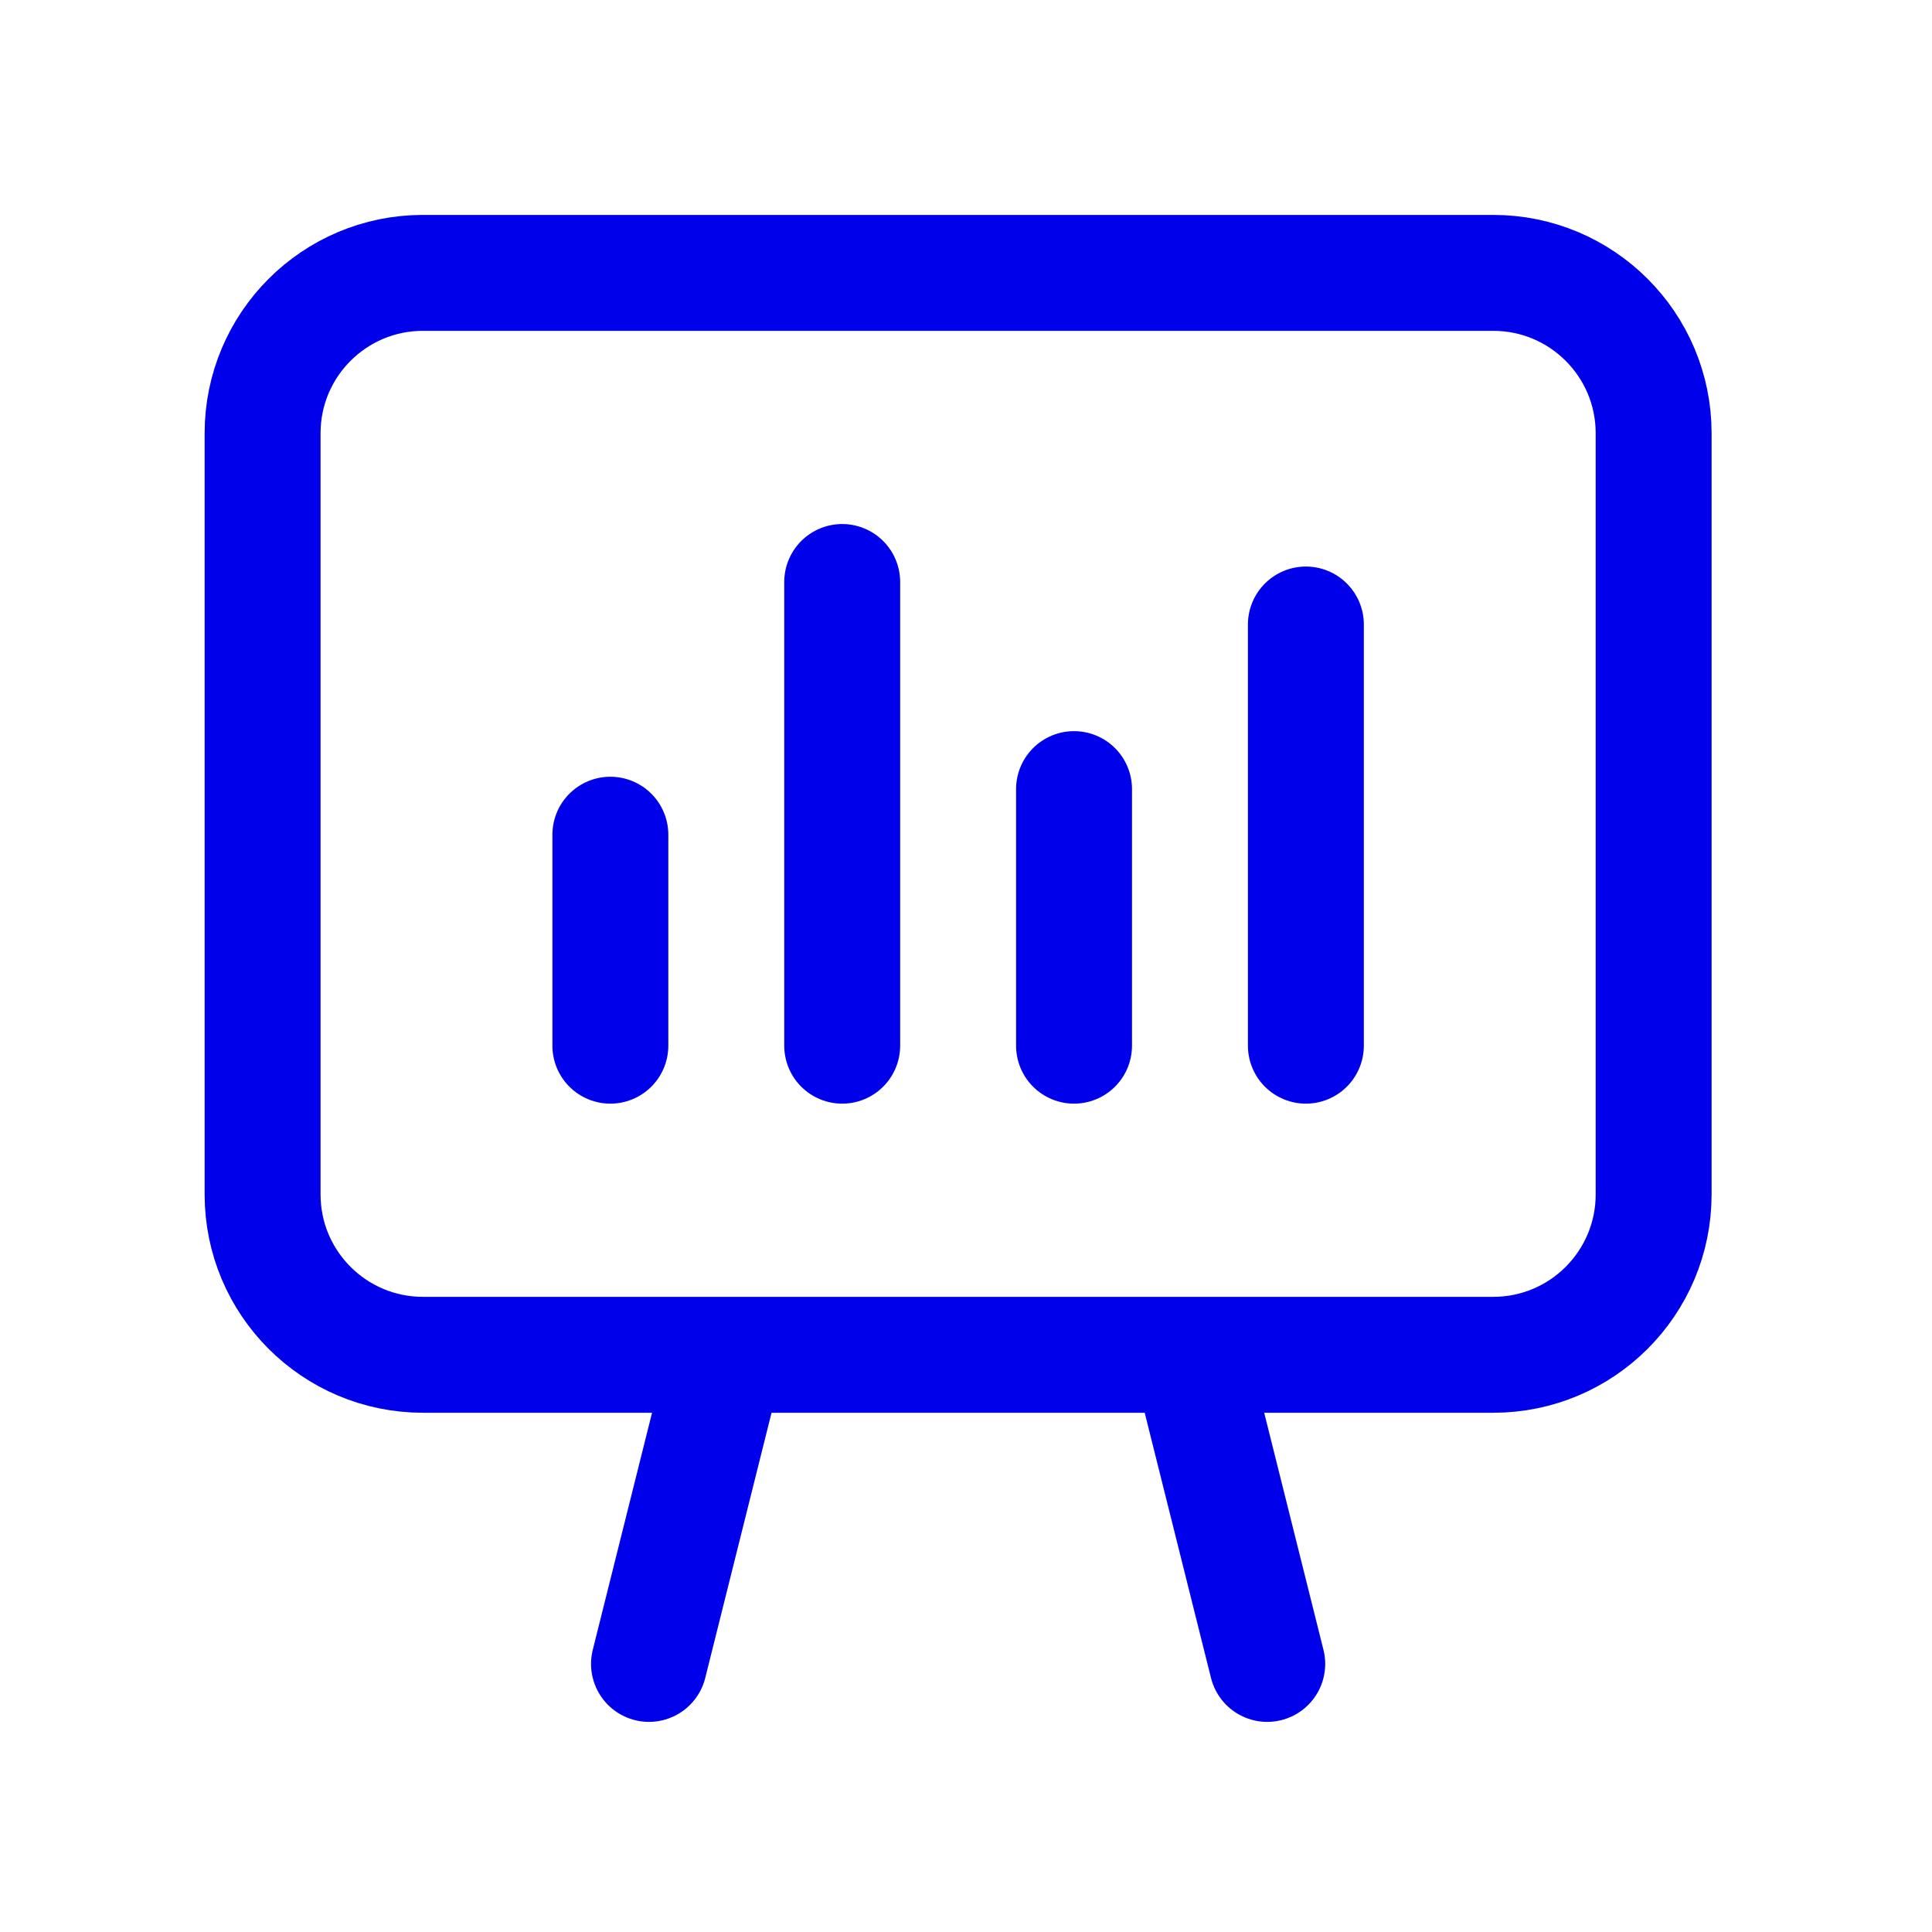
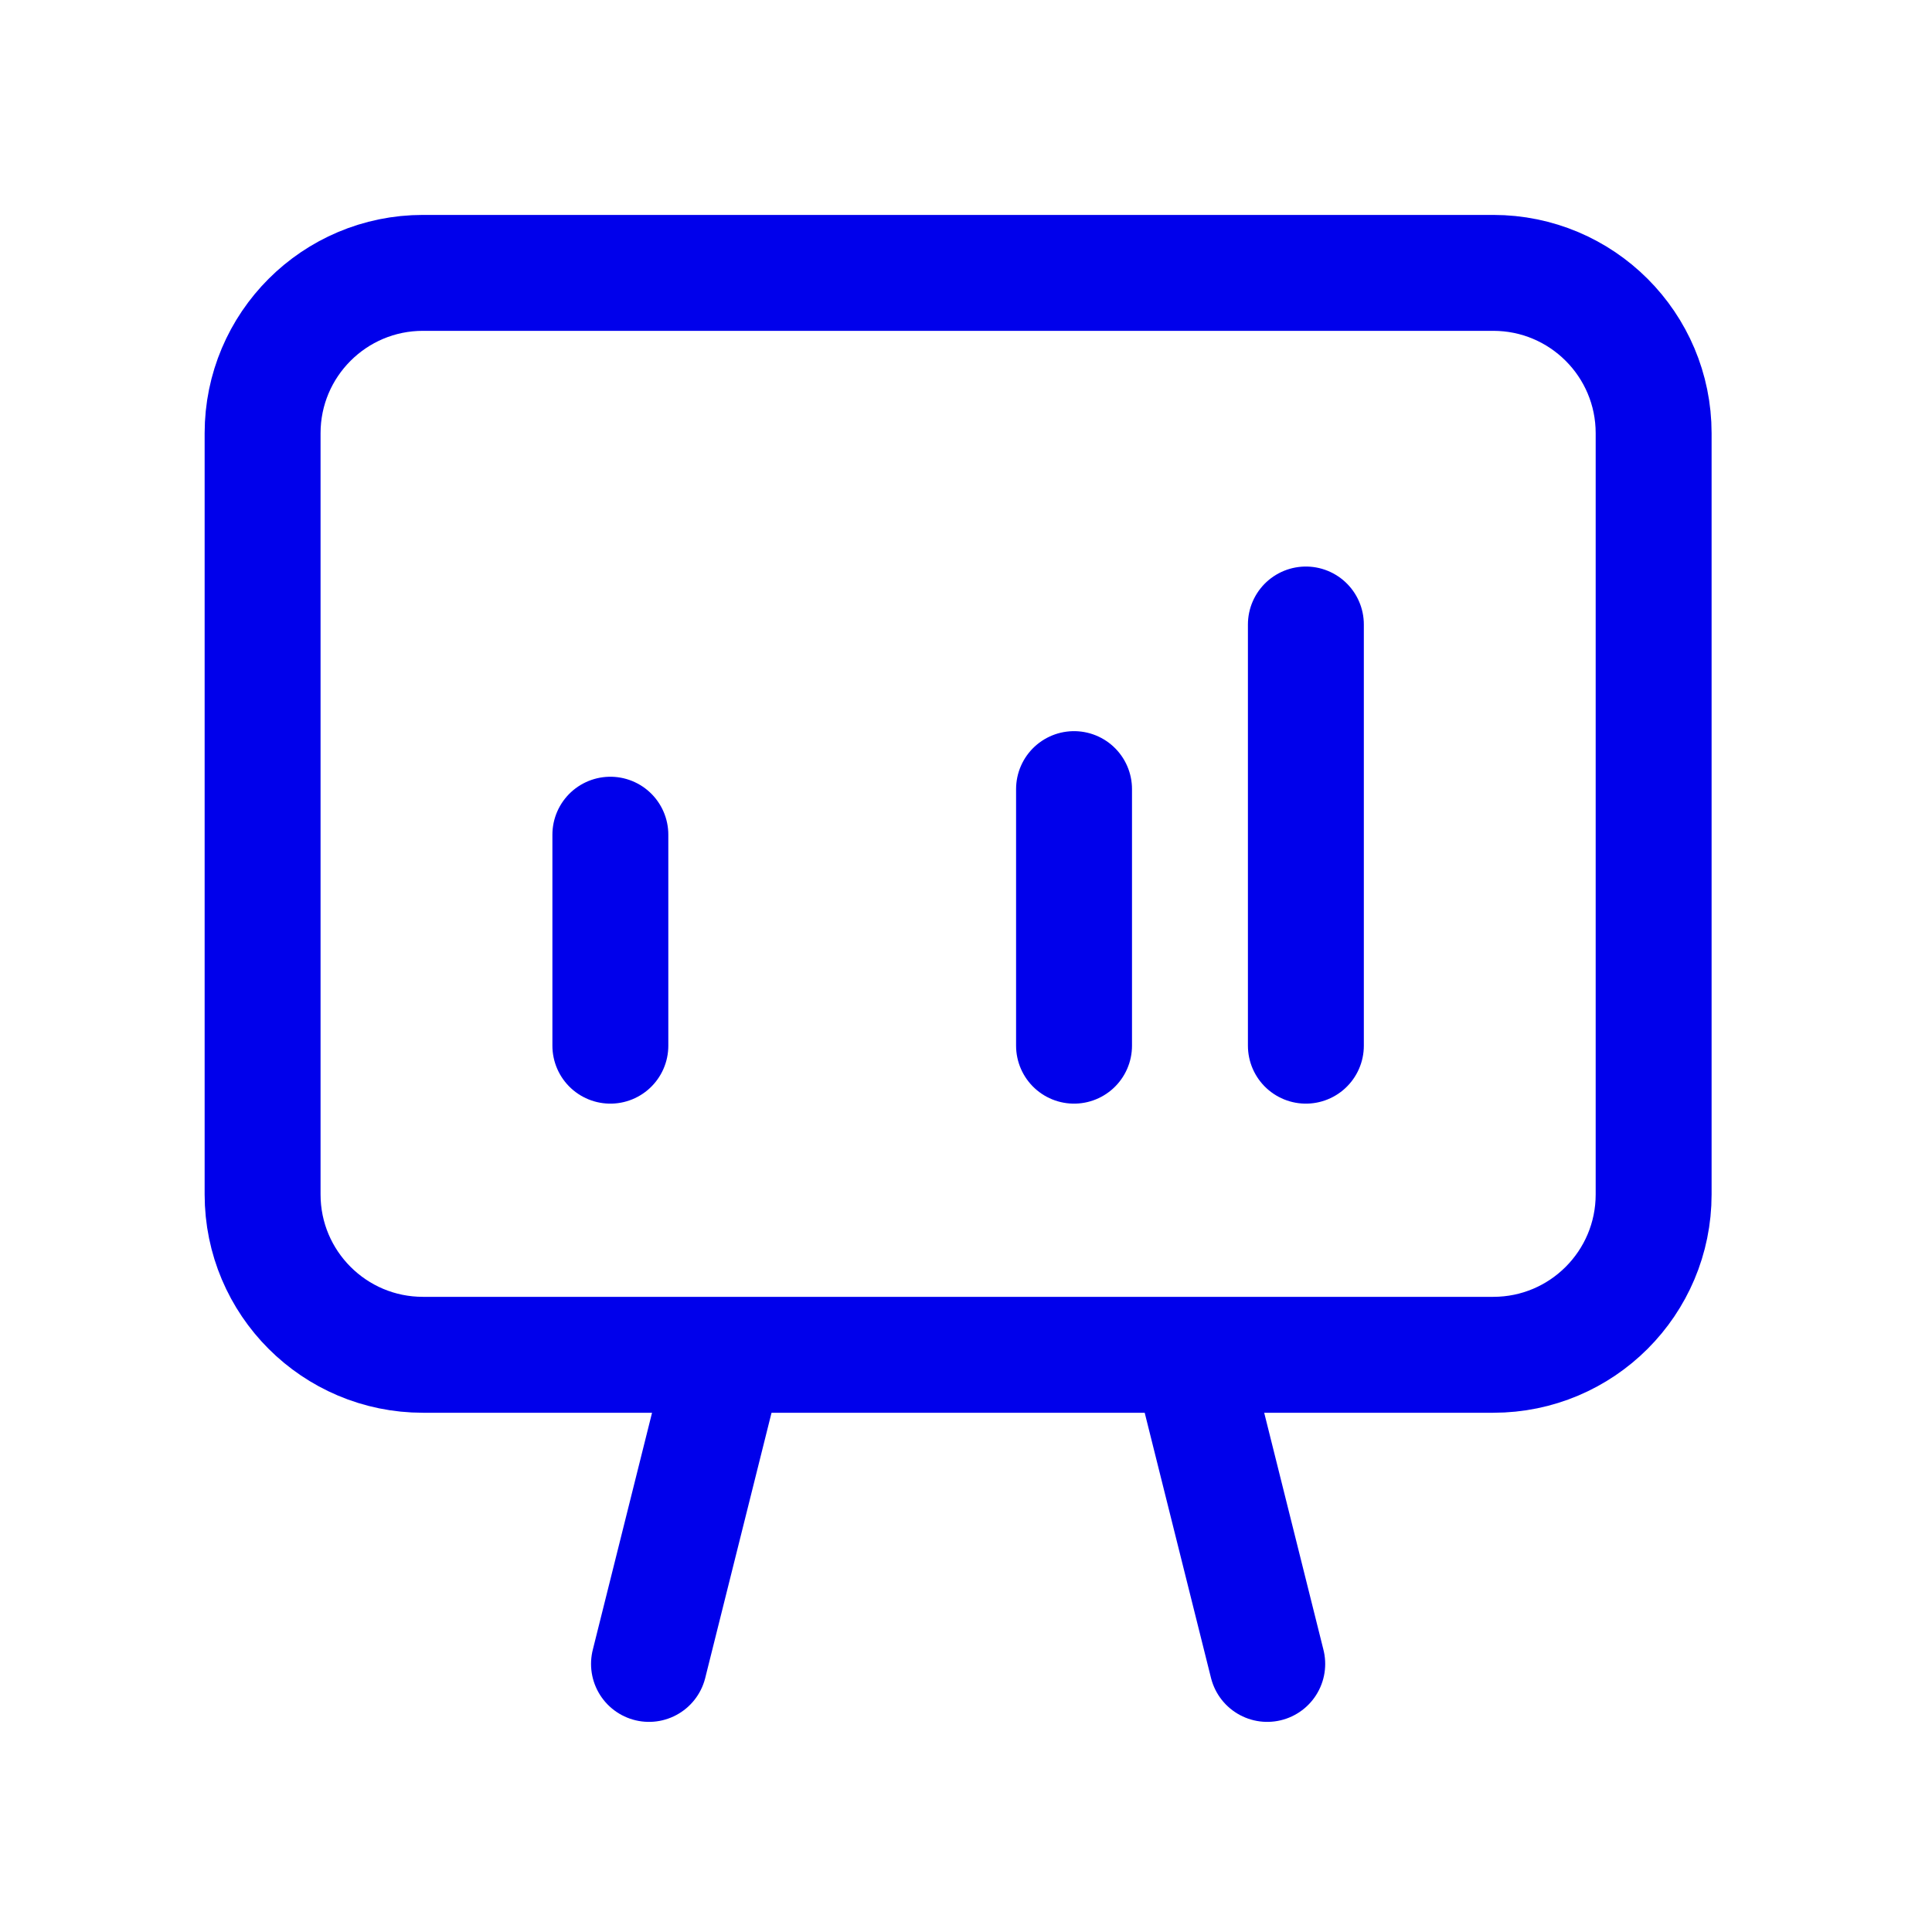
<svg xmlns="http://www.w3.org/2000/svg" width="25" height="25" viewBox="0 0 25 25" fill="none">
-   <path d="M16.398 21.531L15.398 17.531M8.398 21.531L9.398 17.531M7.898 13.531V10.801M10.898 13.531V7.531M13.898 13.531V10.211M16.898 13.531V8.081M19.323 17.531H5.473C4.327 17.531 3.398 16.602 3.398 15.456V5.606C3.398 4.46 4.327 3.531 5.473 3.531H19.322C20.469 3.531 21.398 4.46 21.398 5.606V15.455C21.398 16.602 20.469 17.531 19.323 17.531Z" stroke="#0000EB" stroke-width="1.5" stroke-linecap="round" stroke-linejoin="round" />
+   <path d="M16.398 21.531L15.398 17.531M8.398 21.531L9.398 17.531M7.898 13.531V10.801M10.898 13.531M13.898 13.531V10.211M16.898 13.531V8.081M19.323 17.531H5.473C4.327 17.531 3.398 16.602 3.398 15.456V5.606C3.398 4.46 4.327 3.531 5.473 3.531H19.322C20.469 3.531 21.398 4.46 21.398 5.606V15.455C21.398 16.602 20.469 17.531 19.323 17.531Z" stroke="#0000EB" stroke-width="1.5" stroke-linecap="round" stroke-linejoin="round" />
</svg>